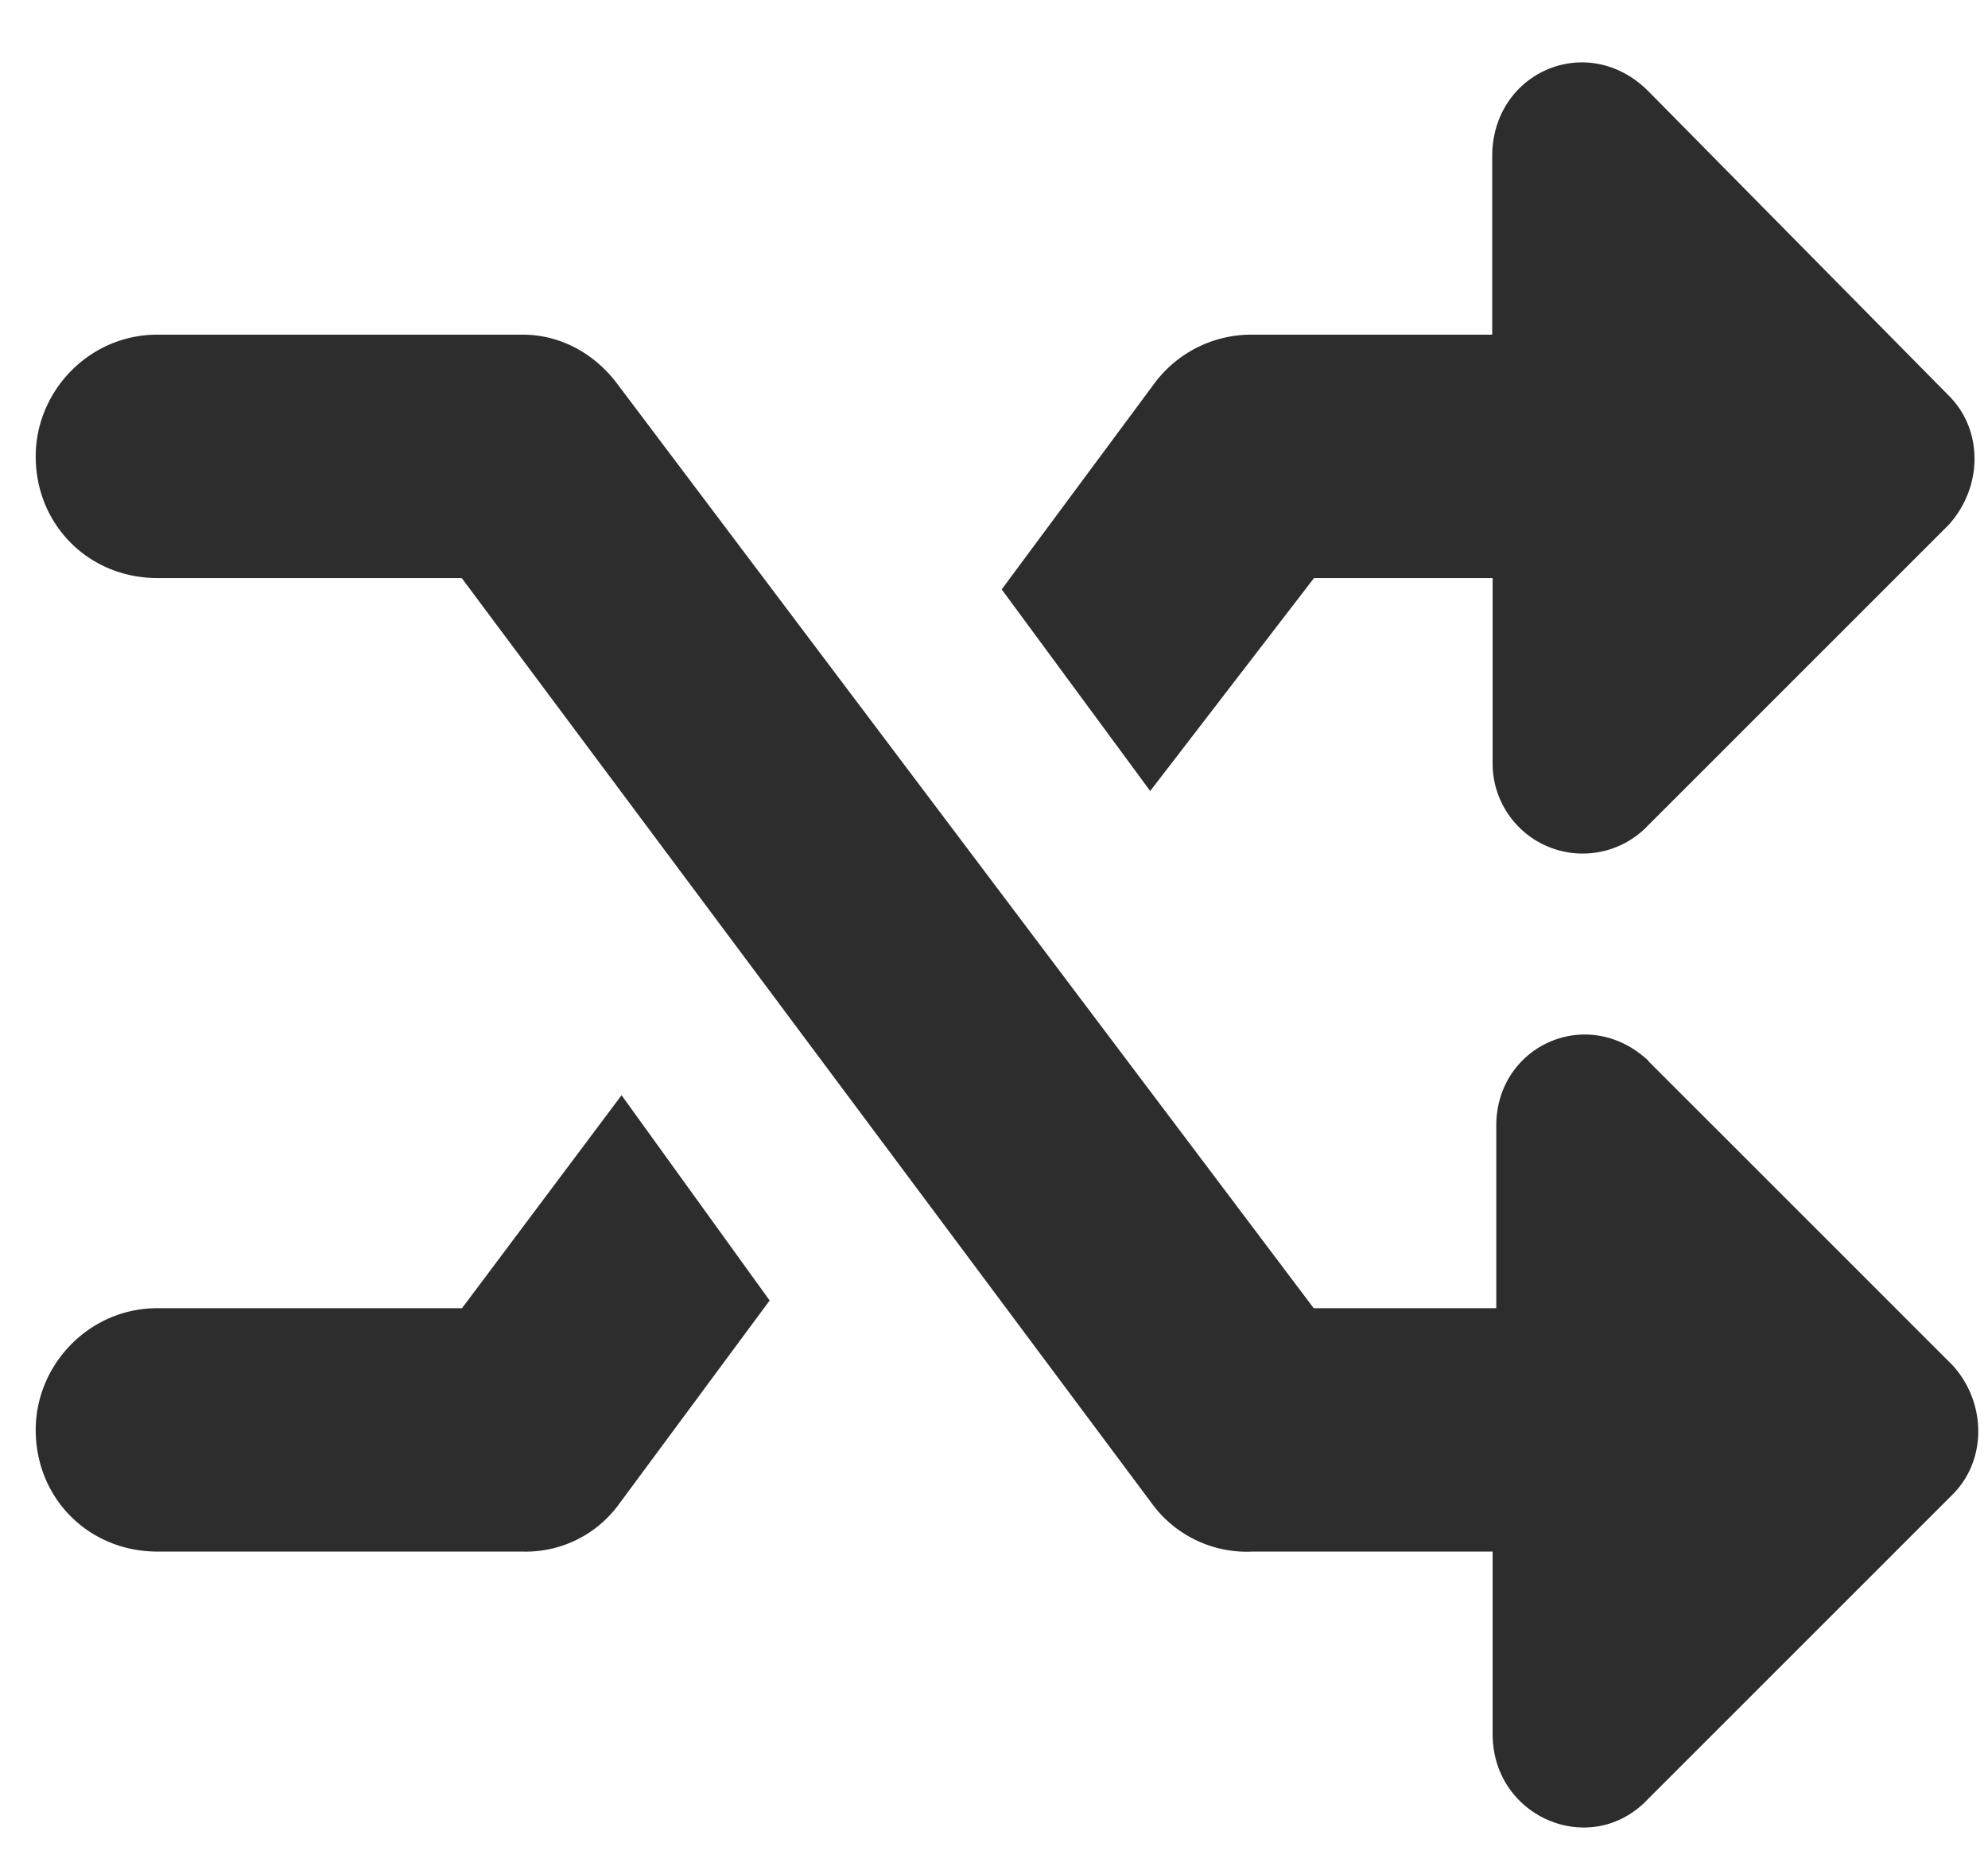
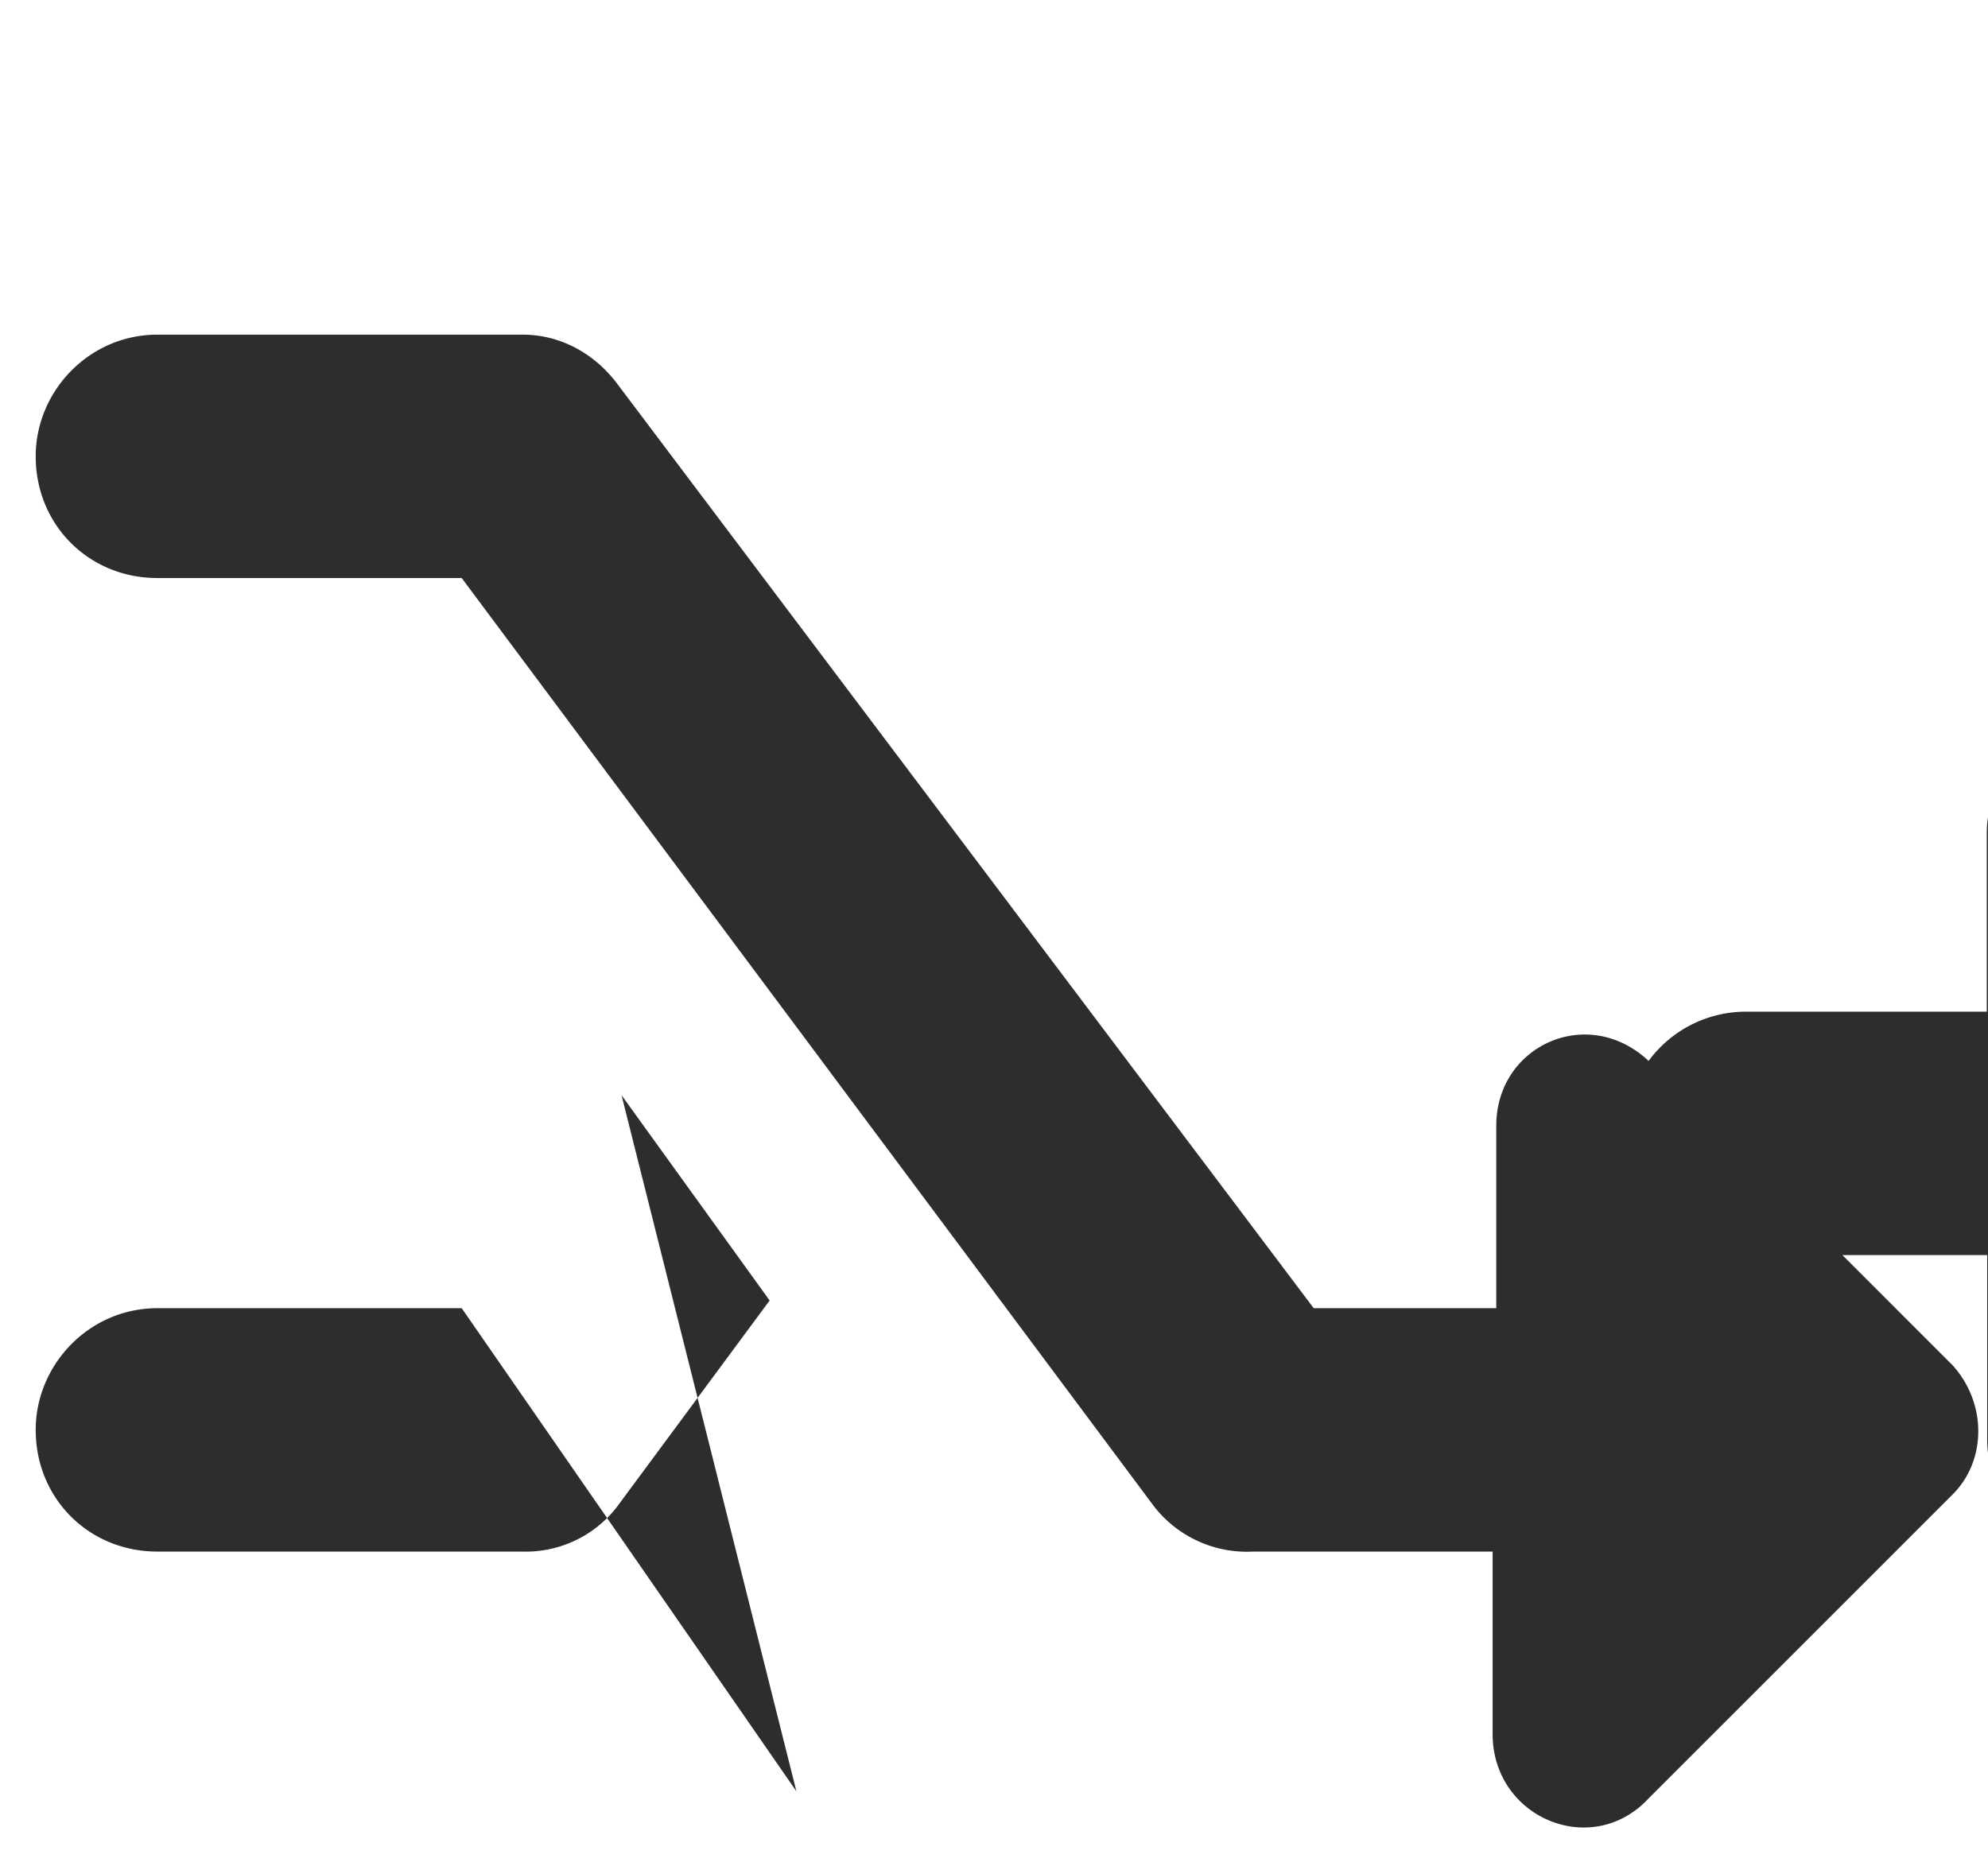
<svg xmlns="http://www.w3.org/2000/svg" width="49" height="46" fill="none">
-   <path fill="#2D2D2D" d="m40.63 26.16 7.5 7.5c.84.93.84 2.34 0 3.18l-7.5 7.5c-1.4 1.5-3.84.47-3.84-1.59v-4.5h-5.91a2.9 2.9 0 0 1-2.44-1.12L11.38 14.25h-7.5c-1.69 0-3-1.31-3-3 0-1.6 1.31-3 3-3h9c.94 0 1.78.47 2.34 1.22l17.16 22.78h4.5v-4.5c0-1.97 2.25-3 3.75-1.6Zm-8.25-11.9-4.03 5.24-3.66-4.97 3.75-5.06a2.98 2.98 0 0 1 2.44-1.22h5.9v-4.4c0-2.07 2.35-3.1 3.85-1.6l7.4 7.5c.85.84.85 2.25 0 3.19l-7.4 7.4a2.22 2.22 0 0 1-3.84-1.5v-4.59h-4.41Zm-21 18L15.32 27l3.65 5.06-3.75 5.07a2.84 2.84 0 0 1-2.34 1.12h-9c-1.69 0-3-1.31-3-3 0-1.6 1.31-3 3-3h7.5Z" />
+   <path fill="#2D2D2D" d="m40.63 26.16 7.5 7.5c.84.93.84 2.34 0 3.18l-7.5 7.5c-1.4 1.5-3.84.47-3.84-1.59v-4.5h-5.91a2.9 2.9 0 0 1-2.44-1.12L11.38 14.25h-7.5c-1.69 0-3-1.31-3-3 0-1.6 1.31-3 3-3h9c.94 0 1.78.47 2.34 1.22l17.16 22.78h4.5v-4.5c0-1.97 2.25-3 3.75-1.6Za2.98 2.98 0 0 1 2.44-1.22h5.9v-4.4c0-2.07 2.35-3.1 3.85-1.6l7.4 7.5c.85.84.85 2.25 0 3.19l-7.4 7.4a2.22 2.22 0 0 1-3.84-1.5v-4.59h-4.41Zm-21 18L15.32 27l3.65 5.06-3.75 5.07a2.84 2.84 0 0 1-2.34 1.12h-9c-1.69 0-3-1.31-3-3 0-1.6 1.31-3 3-3h7.5Z" />
</svg>